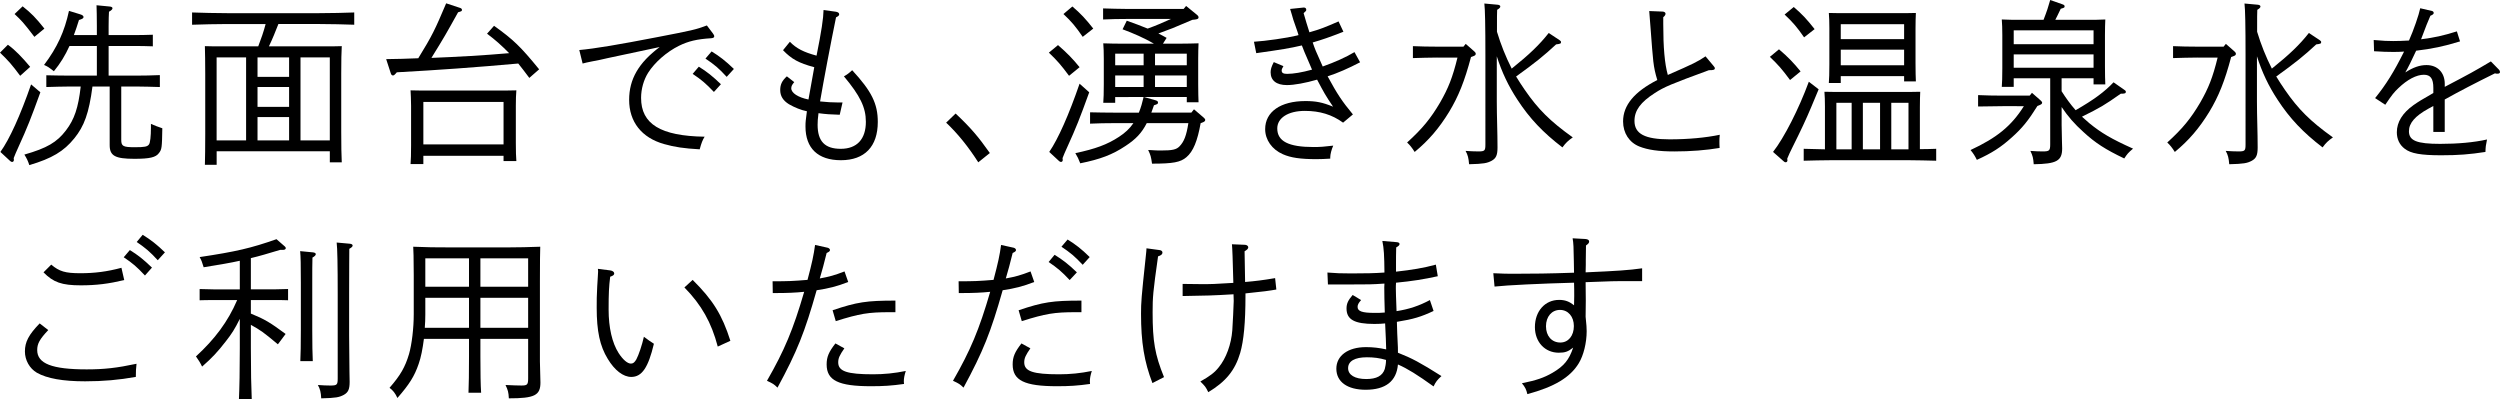
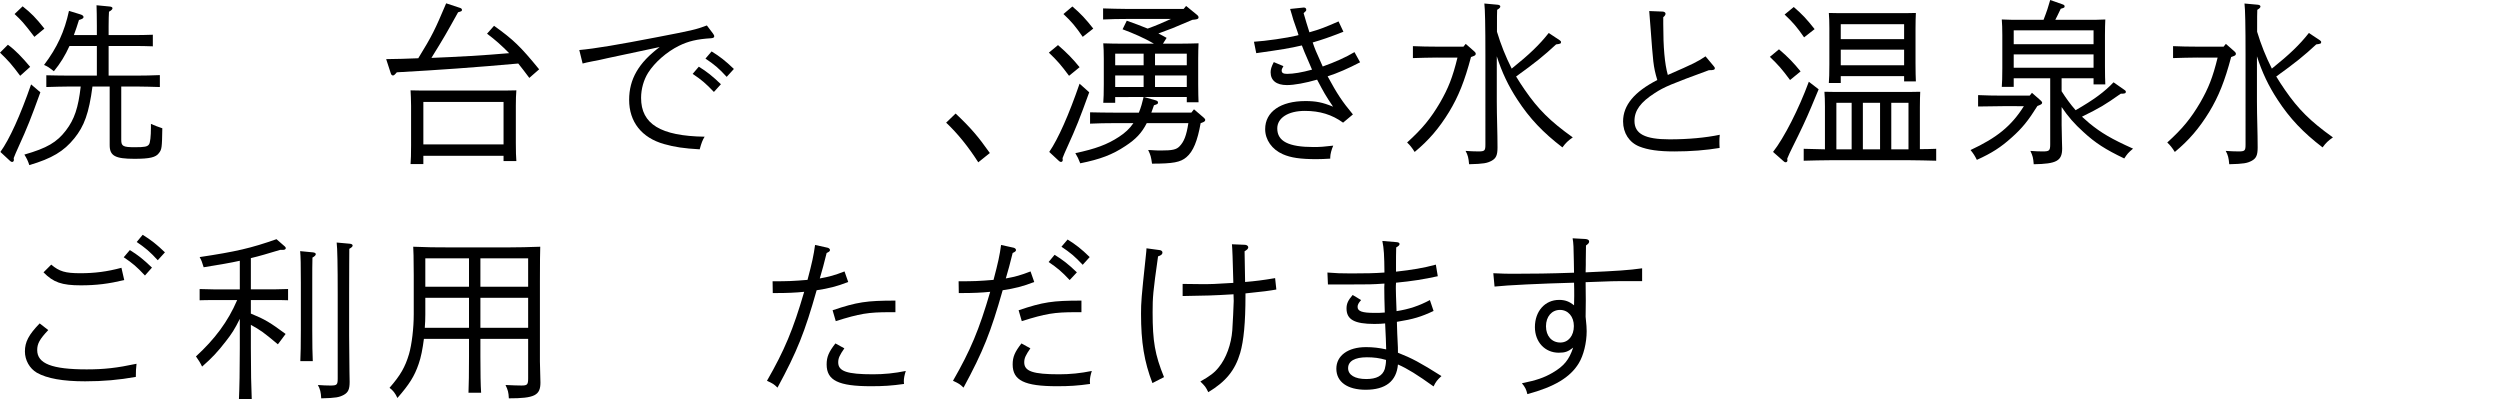
<svg xmlns="http://www.w3.org/2000/svg" version="1.1" id="レイヤー_1" x="0px" y="0px" width="170.867px" height="27.285px" viewBox="0 0 170.867 27.285" enable-background="new 0 0 170.867 27.285" xml:space="preserve">
  <g>
    <path d="M0.54,3.058C1.02,3.405,1.511,3.909,2.062,4.569L1.379,5.181C0.827,4.438,0.588,4.161,0,3.598L0.54,3.058z M2.759,6.308   c-0.66,1.823-0.888,2.399-1.5,3.742c-0.167,0.372-0.216,0.479-0.323,0.756l0.012,0.107v0.024c0,0.084-0.06,0.132-0.12,0.132   c-0.048,0-0.096-0.023-0.155-0.084l-0.647-0.6c0.623-0.863,1.367-2.507,2.099-4.617L2.759,6.308z M1.547,0.432   c0.588,0.468,0.888,0.768,1.487,1.522L2.351,2.519c-0.779-1.02-0.875-1.104-1.355-1.56L1.547,0.432z M9.259,5.169   c0.479,0,1.224-0.013,1.667-0.036v0.815c-0.443-0.012-1.188-0.036-1.667-0.036H8.287v3.646c0,0.443,0.132,0.504,0.936,0.504   c0.66,0,0.852-0.036,0.96-0.192c0.084-0.108,0.132-0.575,0.132-1.127V8.467c0.239,0.108,0.491,0.204,0.779,0.3   c-0.023,1.344-0.036,1.439-0.228,1.691c-0.216,0.3-0.636,0.396-1.68,0.396c-1.319,0-1.69-0.204-1.69-0.936V5.912H6.32   c-0.239,1.823-0.563,2.711-1.247,3.55c-0.708,0.876-1.523,1.368-3.07,1.823c-0.096-0.3-0.168-0.443-0.336-0.72   C3.214,10.122,3.886,9.727,4.51,8.91c0.575-0.755,0.839-1.535,1.007-2.998H4.846c-0.504,0-1.212,0.024-1.68,0.036V5.145   c0.468,0.012,1.176,0.024,1.68,0.024H6.62V3.142H4.749c-0.3,0.66-0.623,1.188-1.067,1.728C3.311,4.581,3.274,4.557,3.011,4.438   C3.91,3.25,4.413,2.146,4.714,0.743l0.743,0.228c0.168,0.048,0.252,0.108,0.252,0.192S5.637,1.295,5.397,1.367   c-0.12,0.384-0.229,0.719-0.349,1.031H6.62V1.774c0-0.768-0.012-0.972-0.023-1.415l0.875,0.084c0.145,0.012,0.216,0.048,0.216,0.12   c0,0.071-0.071,0.144-0.239,0.239C7.436,0.995,7.424,1.367,7.424,1.774v0.624h1.823c0.348,0,0.863-0.012,1.199-0.024v0.792   C10.11,3.154,9.595,3.142,9.247,3.142H7.424v2.027H9.259z" />
-     <path d="M19.027,1.643c-0.204,0.516-0.407,1.031-0.647,1.523h3.958c0.407,0,0.695,0,1.02-0.012   c-0.024,0.383-0.036,1.019-0.036,1.895v3.934c0,0.96,0.012,1.655,0.036,2.111h-0.816v-0.756h-7.735v0.924h-0.804   c0.013-0.48,0.024-1.176,0.024-2.111V5.049c0-0.72-0.012-1.523-0.024-1.895c0.312,0.012,0.6,0.012,1.02,0.012h2.627   c0.191-0.492,0.371-1.008,0.504-1.523h-2.639c-0.66,0-1.739,0.024-2.387,0.048V0.852c0.623,0.023,1.703,0.048,2.387,0.048h6.309   c0.755,0,1.774-0.024,2.387-0.048V1.69c-0.636-0.023-1.655-0.048-2.387-0.048H19.027z M16.82,3.922h-2.015v5.673h2.015V3.922z    M19.759,5.253V3.922h-2.158v1.331H19.759z M17.601,5.948v1.355h2.158V5.948H17.601z M17.601,7.999v1.596h2.158V7.999H17.601z    M22.541,9.595V3.922h-2.003v5.673H22.541z" />
    <path d="M26.393,4.041c0.72-0.012,1.451-0.023,2.194-0.06c0.96-1.56,1.14-1.943,1.907-3.754l0.947,0.312   c0.084,0.024,0.132,0.072,0.132,0.132c0,0.084-0.012,0.097-0.264,0.168c-0.827,1.487-0.911,1.644-1.823,3.118   c1.775-0.071,3.551-0.168,5.313-0.323c-0.468-0.479-0.947-0.912-1.511-1.331l0.479-0.54c1.319,0.947,1.799,1.403,3.082,2.975   l-0.672,0.587c-0.264-0.359-0.516-0.684-0.755-0.983c-2.963,0.265-5.445,0.444-8.3,0.6l-0.096,0.108   c-0.061,0.072-0.108,0.107-0.168,0.107c-0.072,0-0.12-0.048-0.156-0.167L26.393,4.041z M28.935,11.213H28.06   c0.024-0.275,0.036-0.684,0.036-1.271V7.231c0-0.384-0.024-0.84-0.036-1.056c0.42,0.013,0.779,0.013,1.319,0.013h4.581   c0.54,0,0.912,0,1.332-0.013c-0.024,0.216-0.036,0.672-0.036,1.056v2.53c0,0.564,0.012,0.972,0.036,1.248h-0.876v-0.36h-5.481   V11.213z M34.416,9.87V6.968h-5.481V9.87H34.416z" />
    <path d="M48.72,2.278c0.061,0.084,0.096,0.144,0.096,0.204c0,0.084-0.071,0.12-0.216,0.132c-0.972,0.06-1.559,0.204-2.194,0.516   c-0.828,0.407-1.655,1.127-2.111,1.847c-0.3,0.48-0.479,1.104-0.479,1.715c0,1.787,1.331,2.604,4.342,2.651   c-0.144,0.239-0.216,0.419-0.336,0.863c-1.079-0.061-1.715-0.156-2.435-0.36c-1.535-0.432-2.387-1.522-2.387-3.021   c0-1.416,0.647-2.531,2.087-3.61c-1.883,0.396-2.314,0.491-3.55,0.756c-0.084,0.012-0.276,0.06-0.528,0.119   c-0.252,0.049-0.443,0.084-0.552,0.108c-0.359,0.072-0.407,0.084-0.636,0.144l-0.228-0.923c1.079-0.097,2.698-0.372,5.301-0.876   c2.363-0.456,2.663-0.516,3.419-0.804L48.72,2.278z M47.761,4.557c0.563,0.349,0.923,0.636,1.511,1.2l-0.479,0.527   c-0.563-0.588-0.828-0.815-1.451-1.235L47.761,4.557z M48.636,3.514c0.563,0.348,0.936,0.636,1.523,1.199l-0.492,0.54   c-0.552-0.6-0.827-0.828-1.451-1.248L48.636,3.514z" />
-     <path d="M57.14,0.803c0.132,0.024,0.216,0.084,0.216,0.168s-0.048,0.132-0.216,0.216c-0.384,1.871-0.839,4.282-1.091,5.745   c0.479,0.048,0.815,0.072,1.235,0.072h0.3l-0.192,0.839c-0.659-0.023-0.911-0.035-1.451-0.107c-0.048,0.372-0.06,0.575-0.06,0.792   c0,1.127,0.491,1.643,1.583,1.643c1.104,0,1.715-0.659,1.715-1.847c0-0.983-0.396-1.787-1.499-3.106   c0.216-0.12,0.359-0.228,0.563-0.42c1.331,1.439,1.751,2.291,1.751,3.538c0,1.679-0.899,2.614-2.519,2.614   c-1.571,0-2.423-0.815-2.423-2.303c0-0.336,0.013-0.384,0.097-1.043c-0.384-0.072-0.852-0.264-1.224-0.479   c-0.408-0.252-0.6-0.564-0.6-0.972c0-0.372,0.12-0.636,0.455-0.936l0.504,0.396c-0.155,0.18-0.204,0.288-0.204,0.42   c0,0.324,0.468,0.624,1.176,0.768c0.108-0.624,0.228-1.271,0.396-2.207c-1.067-0.288-1.547-0.552-2.135-1.163l0.468-0.576   c0.444,0.456,0.936,0.708,1.823,0.948c0.336-1.667,0.468-2.543,0.479-3.118L57.14,0.803z" />
    <path d="M65.313,7.76c1.008,0.947,1.535,1.559,2.339,2.698l-0.791,0.636c-0.672-1.056-1.416-1.979-2.195-2.711L65.313,7.76z" />
    <path d="M72.311,3.082c0.647,0.563,1.007,0.936,1.475,1.511l-0.72,0.588c-0.552-0.743-0.791-1.02-1.379-1.583L72.311,3.082z    M74.445,6.308c-0.66,1.823-0.888,2.399-1.499,3.742c-0.168,0.372-0.217,0.479-0.324,0.756l0.012,0.12v0.023   c0,0.072-0.06,0.12-0.12,0.12c-0.048,0-0.096-0.023-0.155-0.084l-0.647-0.6c0.611-0.888,1.343-2.543,2.074-4.665L74.445,6.308z    M73.294,0.443c0.587,0.504,0.899,0.84,1.427,1.511l-0.72,0.564c-0.479-0.696-0.755-1.032-1.319-1.56L73.294,0.443z M76.22,6.632   v0.396h-0.815c0.024-0.287,0.036-0.684,0.036-1.271V4.029c0-0.384-0.012-0.852-0.036-1.067c0.42,0.012,0.792,0.024,1.319,0.024   h2.146c-0.684-0.396-1.402-0.708-2.146-0.984l0.288-0.587c0.479,0.168,0.959,0.348,1.427,0.539c0.54-0.191,1.067-0.419,1.596-0.659   H77.06c-0.492,0-1.235,0.012-1.667,0.036V0.575c0.432,0.012,1.175,0.036,1.667,0.036h3.838l0.168-0.204l0.707,0.576   c0.108,0.084,0.145,0.144,0.145,0.203c0,0.097-0.072,0.132-0.288,0.156l-0.132,0.012c-0.456,0.192-0.899,0.384-1.367,0.576   c-0.312,0.12-0.636,0.239-0.96,0.359c0.192,0.097,0.384,0.192,0.564,0.3l-0.252,0.396h1.115c0.54,0,0.899-0.013,1.319-0.024   c-0.012,0.216-0.024,0.684-0.024,1.067v1.728c0,0.563,0.013,0.959,0.024,1.235h-0.804v-0.36h-2.927l0.768,0.216   c0.133,0.036,0.192,0.084,0.192,0.156c0,0.096-0.036,0.12-0.276,0.191c-0.06,0.18-0.119,0.348-0.18,0.504h2.734l0.181-0.228   l0.671,0.575c0.072,0.061,0.097,0.108,0.097,0.156c0,0.084-0.072,0.132-0.24,0.191l-0.072,0.024   c-0.216,1.211-0.504,1.931-0.972,2.327c-0.407,0.348-0.911,0.443-2.351,0.443c-0.071-0.492-0.096-0.576-0.264-0.936   c0.6,0.036,0.647,0.036,0.876,0.036c0.779,0,1.055-0.061,1.271-0.288c0.3-0.312,0.467-0.72,0.6-1.583h-2.843   c-0.348,0.684-0.756,1.104-1.451,1.56c-0.899,0.6-1.728,0.911-3.095,1.187c-0.107-0.287-0.191-0.455-0.336-0.695   c1.367-0.288,2.184-0.588,2.986-1.115c0.408-0.264,0.732-0.563,0.984-0.936h-1.296c-0.504,0-1.211,0.012-1.667,0.036V7.676   c0.456,0.012,1.163,0.023,1.667,0.023h1.667c0.145-0.348,0.24-0.707,0.324-1.067H76.22z M78.163,3.67H76.22v0.791h1.943V3.67z    M76.22,5.156v0.792h1.943V5.156H76.22z M81.113,4.461V3.67h-2.171v0.791H81.113z M78.942,5.948h2.171V5.156h-2.171V5.948z" />
    <path d="M91.818,2.17c-0.947,0.372-1.475,0.552-2.099,0.732c0.168,0.491,0.18,0.516,0.684,1.643   c0.876-0.312,1.535-0.611,2.171-0.983l0.384,0.695c-0.804,0.42-1.547,0.744-2.219,0.96c0.672,1.235,0.983,1.703,1.728,2.603   l-0.672,0.563c-0.756-0.552-1.595-0.804-2.614-0.804c-1.14,0-1.884,0.48-1.884,1.199c0,0.876,0.768,1.271,2.483,1.271   c0.455,0,0.731-0.023,1.343-0.096c-0.12,0.264-0.204,0.6-0.204,0.792v0.096c-0.407,0.023-0.587,0.036-0.947,0.036   c-1.091,0-1.751-0.097-2.291-0.336c-0.743-0.324-1.211-0.983-1.211-1.715c0-1.188,1.056-1.919,2.746-1.919   c0.72,0,1.164,0.084,1.896,0.384c-0.504-0.744-0.624-0.96-1.092-1.848c-0.791,0.229-1.559,0.372-2.062,0.372   c-0.72,0-1.115-0.312-1.115-0.876c0-0.191,0.048-0.371,0.216-0.695l0.659,0.276c-0.084,0.144-0.12,0.216-0.12,0.3   c0,0.168,0.12,0.228,0.372,0.228c0.42,0,1.008-0.096,1.703-0.288l-0.216-0.504c-0.288-0.659-0.348-0.803-0.479-1.151   c-0.815,0.192-1.415,0.288-3.118,0.528l-0.156-0.78c0.804-0.048,2.278-0.264,2.914-0.419c0.049-0.013,0.097-0.024,0.132-0.036   c-0.023-0.096-0.083-0.264-0.275-0.815c-0.072-0.204-0.084-0.229-0.18-0.576c-0.061-0.191-0.084-0.275-0.12-0.396l0.924-0.096   h0.023c0.108,0,0.156,0.071,0.156,0.155c0,0.061-0.012,0.084-0.18,0.229c0.18,0.611,0.216,0.755,0.396,1.307   c0.731-0.204,1.115-0.359,1.991-0.743L91.818,2.17z" />
    <path d="M98.235,3.934c-0.479,0-1.224,0.023-1.667,0.036V3.154c0.443,0.023,1.188,0.035,1.667,0.035h1.787l0.156-0.191l0.587,0.516   c0.072,0.06,0.097,0.107,0.097,0.168c0,0.072-0.048,0.12-0.192,0.168l-0.132,0.048c-0.432,1.631-0.852,2.687-1.499,3.754   c-0.684,1.115-1.392,1.943-2.351,2.734c-0.18-0.288-0.324-0.468-0.516-0.647c1.043-0.947,1.606-1.631,2.255-2.734   c0.563-0.983,0.852-1.703,1.187-3.07H98.235z M102.361,0.323c0.12,0.012,0.18,0.061,0.18,0.12c0,0.072-0.06,0.132-0.216,0.228   c-0.012,0.312-0.012,0.396-0.012,1.499c0.264,0.876,0.6,1.716,1.007,2.52c1.224-0.984,1.896-1.632,2.531-2.436l0.743,0.492   c0.084,0.06,0.096,0.084,0.096,0.132c0,0.096-0.035,0.12-0.335,0.156c-0.828,0.768-1.416,1.247-2.735,2.194   c0.181,0.3,0.384,0.611,0.6,0.924c0.912,1.319,1.728,2.135,3.274,3.238c-0.323,0.228-0.479,0.371-0.707,0.684   c-1.319-1.008-2.243-1.979-3.07-3.25c-0.624-0.948-1.067-1.884-1.416-2.975v3.094c0,1.044,0.049,2.087,0.049,3.131   c0,0.527-0.097,0.743-0.396,0.911c-0.312,0.168-0.552,0.216-1.547,0.24c-0.036-0.432-0.084-0.624-0.24-0.912   c0.372,0.024,0.576,0.036,0.864,0.036c0.455,0,0.491-0.048,0.491-0.491V3.766c0-1.967-0.023-3.154-0.071-3.526L102.361,0.323z" />
    <path d="M113.678,1.643c0,1.595,0.097,2.723,0.312,3.479c1.786-0.78,2.003-0.888,2.578-1.271l0.54,0.647   c0.071,0.084,0.096,0.12,0.096,0.156c0,0.119-0.084,0.144-0.408,0.144c-2.578,0.947-3.046,1.14-3.693,1.56   c-0.972,0.623-1.392,1.187-1.392,1.906c0,0.888,0.72,1.26,2.398,1.26c1.271,0,2.447-0.108,3.431-0.312   c-0.024,0.216-0.024,0.323-0.024,0.467c0,0.133,0,0.229,0.013,0.433c-0.924,0.155-1.968,0.239-3.095,0.239   c-1.079,0-1.811-0.107-2.387-0.336c-0.695-0.275-1.115-0.923-1.115-1.715c0-1.104,0.768-2.026,2.339-2.83   c-0.288-0.947-0.288-1.308-0.456-3.49l-0.096-1.224l0.911,0.036c0.108,0,0.204,0.061,0.204,0.144c0,0.072-0.048,0.156-0.156,0.24   V1.643z" />
    <path d="M121.588,3.37c0.648,0.552,1.008,0.935,1.476,1.511l-0.72,0.588c-0.552-0.744-0.792-1.02-1.379-1.583L121.588,3.37z    M124.299,6.104c-0.204,0.479-0.228,0.563-0.516,1.235c-0.336,0.803-0.708,1.595-1.26,2.698c-0.204,0.396-0.228,0.479-0.371,0.804   l0.012,0.107v0.024c0,0.072-0.061,0.12-0.12,0.12c-0.048,0-0.084-0.013-0.156-0.084l-0.707-0.624   c0.756-0.959,1.763-2.938,2.446-4.797L124.299,6.104z M122.596,0.479c0.575,0.491,0.888,0.827,1.427,1.511l-0.719,0.563   c-0.48-0.695-0.768-1.031-1.332-1.559L122.596,0.479z M124.73,7.327c0-0.384-0.012-0.839-0.036-1.055   c0.42,0.012,0.792,0.012,1.319,0.012h3.91c0.539,0,0.899,0,1.319-0.012c-0.013,0.216-0.024,0.671-0.024,1.055v2.867   c0.408,0,0.815-0.013,1.115-0.024v0.815c-0.516-0.012-1.367-0.036-1.919-0.036h-5.217c-0.624,0-1.415,0.024-1.919,0.036V10.17   c0.384,0.012,0.936,0.024,1.451,0.036V7.327z M125.81,5.673h-0.815c0.024-0.276,0.036-0.684,0.036-1.271V1.942   c0-0.384-0.012-0.84-0.036-1.056c0.42,0.013,0.792,0.013,1.331,0.013h3.299c0.539,0,0.899,0,1.319-0.013   c-0.013,0.216-0.024,0.672-0.024,1.056v2.375c0,0.563,0.012,0.972,0.024,1.247h-0.804V5.205h-4.33V5.673z M126.554,10.206V7.027   h-1.044v3.179H126.554z M130.14,1.654h-4.33v1.02h4.33V1.654z M130.14,3.394h-4.33v1.067h4.33V3.394z M128.496,7.027h-1.175v3.179   h1.175V7.027z M130.439,7.027h-1.176v3.179h1.176V7.027z" />
    <path d="M136.875,7.256c-0.491,0-1.235,0.012-1.679,0.023V6.5c0.443,0.024,1.188,0.036,1.679,0.036h1.847l0.156-0.192l0.588,0.516   c0.072,0.072,0.107,0.108,0.107,0.156c0,0.084-0.06,0.12-0.203,0.18l-0.12,0.048c-0.611,0.983-1.044,1.523-1.763,2.159   c-0.732,0.66-1.344,1.056-2.375,1.523c-0.145-0.288-0.229-0.42-0.432-0.672c1.799-0.84,2.782-1.631,3.646-2.998H136.875z    M137.631,5.349v0.588h-0.815c0.023-0.288,0.036-0.672,0.036-1.271V2.398c0-0.372-0.013-0.852-0.036-1.067   c0.42,0.023,0.791,0.023,1.319,0.023h1.535c0.239-0.611,0.323-0.888,0.455-1.354l0.852,0.3c0.097,0.035,0.132,0.071,0.132,0.132   c0,0.084-0.012,0.096-0.264,0.168c-0.191,0.396-0.287,0.6-0.371,0.755h2.099c0.539,0,0.899,0,1.319-0.023   c-0.013,0.216-0.024,0.695-0.024,1.067v2.123c0,0.575,0.012,0.971,0.024,1.247h-0.804v-0.42h-2.183v0.888   c0.287,0.455,0.6,0.888,0.959,1.295c1.247-0.72,1.967-1.247,2.591-1.907l0.756,0.528c0.06,0.036,0.084,0.072,0.084,0.12   c0,0.107-0.061,0.132-0.349,0.132c-1.127,0.791-1.391,0.947-2.65,1.571c0.168,0.155,0.336,0.3,0.516,0.455   c0.792,0.647,1.5,1.067,2.975,1.728c-0.336,0.287-0.396,0.359-0.6,0.672c-1.283-0.612-1.991-1.068-2.794-1.812   c-0.601-0.54-1.044-1.043-1.487-1.703v1.235c0,0.216,0.012,0.708,0.023,1.127c0,0.097,0.013,0.372,0.013,0.468   c0,0.852-0.384,1.056-1.943,1.08c-0.036-0.432-0.06-0.552-0.228-0.912c0.348,0.024,0.539,0.036,0.827,0.036   c0.468,0,0.527-0.048,0.527-0.491v-4.51H137.631z M143.088,3.021V2.074h-5.457v0.947H143.088z M137.631,4.629h5.457V3.718h-5.457   V4.629z" />
    <path d="M150.189,3.934c-0.479,0-1.224,0.023-1.667,0.036V3.154c0.443,0.023,1.188,0.035,1.667,0.035h1.787l0.156-0.191   l0.587,0.516c0.072,0.06,0.097,0.107,0.097,0.168c0,0.072-0.048,0.12-0.192,0.168l-0.132,0.048   c-0.432,1.631-0.852,2.687-1.499,3.754c-0.684,1.115-1.392,1.943-2.351,2.734c-0.18-0.288-0.324-0.468-0.516-0.647   c1.043-0.947,1.606-1.631,2.255-2.734c0.563-0.983,0.852-1.703,1.187-3.07H150.189z M154.315,0.323   c0.12,0.012,0.18,0.061,0.18,0.12c0,0.072-0.06,0.132-0.216,0.228c-0.012,0.312-0.012,0.396-0.012,1.499   c0.264,0.876,0.6,1.716,1.007,2.52c1.224-0.984,1.896-1.632,2.531-2.436l0.743,0.492c0.084,0.06,0.096,0.084,0.096,0.132   c0,0.096-0.035,0.12-0.335,0.156c-0.828,0.768-1.416,1.247-2.735,2.194c0.181,0.3,0.384,0.611,0.6,0.924   c0.912,1.319,1.728,2.135,3.274,3.238c-0.323,0.228-0.479,0.371-0.707,0.684c-1.319-1.008-2.243-1.979-3.07-3.25   c-0.624-0.948-1.067-1.884-1.416-2.975v3.094c0,1.044,0.049,2.087,0.049,3.131c0,0.527-0.097,0.743-0.396,0.911   c-0.312,0.168-0.552,0.216-1.547,0.24c-0.036-0.432-0.084-0.624-0.24-0.912c0.372,0.024,0.576,0.036,0.864,0.036   c0.455,0,0.491-0.048,0.491-0.491V3.766c0-1.967-0.023-3.154-0.072-3.526L154.315,0.323z" />
-     <path d="M167.089,5.937c1.739-0.912,2.003-1.056,3.154-1.739l0.552,0.563c0.048,0.048,0.072,0.108,0.072,0.168   c0,0.061-0.072,0.108-0.156,0.108c-0.048,0-0.12,0-0.191-0.024c-1.308,0.647-2.447,1.235-3.431,1.787v2.219h-0.779V7.243   l-0.348,0.192c-0.888,0.491-1.319,0.972-1.319,1.535c0,0.647,0.539,0.863,2.135,0.863c1.188,0,2.303-0.096,3.202-0.3   c-0.084,0.396-0.096,0.504-0.108,0.852c-1.079,0.168-1.858,0.228-3.021,0.228c-1.38,0-2.087-0.119-2.507-0.455   c-0.348-0.264-0.528-0.66-0.528-1.115c0-0.696,0.384-1.319,1.14-1.859c0.384-0.264,0.479-0.324,1.355-0.827V6.008   c0-0.635-0.192-0.899-0.647-0.899c-0.504,0-1.128,0.324-1.739,0.912c-0.3,0.287-0.432,0.443-0.899,1.139l-0.695-0.455   c0.755-0.936,1.283-1.787,1.979-3.179c-0.24,0.012-0.408,0.024-0.708,0.024c-0.468,0-0.768-0.013-1.343-0.048l-0.024-0.768   c0.756,0.06,0.864,0.071,1.332,0.071c0.359,0,0.635-0.012,1.079-0.036c0.312-0.695,0.684-1.774,0.768-2.206l0.815,0.191   c0.06,0.013,0.107,0.072,0.107,0.132c0,0.072-0.06,0.12-0.228,0.192c-0.204,0.456-0.275,0.659-0.636,1.607   c0.936-0.12,1.476-0.24,2.447-0.54l0.216,0.684c-1.08,0.336-1.955,0.516-2.999,0.636c-0.275,0.6-0.575,1.211-0.743,1.487   c0.54-0.348,0.983-0.504,1.451-0.504c0.756,0,1.247,0.516,1.247,1.283V5.937z" />
    <path d="M3.298,22.56c-0.587,0.624-0.755,0.924-0.755,1.367c0,0.924,1.007,1.319,3.382,1.319c1.188,0,2.062-0.096,3.406-0.384   c-0.036,0.408-0.048,0.444-0.048,0.899c-1.151,0.204-2.219,0.301-3.467,0.301c-1.511,0-2.603-0.192-3.298-0.588   c-0.492-0.288-0.815-0.852-0.815-1.451c0-0.648,0.252-1.14,1.008-1.919L3.298,22.56z M3.502,18.086   c0.552,0.468,0.96,0.588,1.991,0.588c0.972,0,1.823-0.107,2.807-0.371l0.191,0.839c-1.056,0.252-1.907,0.36-2.962,0.36   c-1.308,0-1.884-0.204-2.555-0.888L3.502,18.086z M8.875,17.091c0.563,0.348,0.924,0.636,1.512,1.199l-0.48,0.54   c-0.563-0.6-0.827-0.828-1.451-1.247L8.875,17.091z M9.751,16.048c0.563,0.348,0.936,0.636,1.522,1.199l-0.491,0.539   c-0.552-0.6-0.828-0.827-1.439-1.247L9.751,16.048z" />
    <path d="M17.146,21.433c0.947,0.384,1.319,0.611,2.375,1.392l-0.528,0.707c-1.02-0.852-1.163-0.947-1.847-1.331v1.583   c0,1.547,0.024,2.723,0.06,3.502H16.33c0.036-0.779,0.06-1.955,0.06-3.502v-1.991c-0.336,0.684-0.552,1.02-0.947,1.523   c-0.563,0.731-0.959,1.151-1.631,1.739c-0.12-0.252-0.252-0.468-0.42-0.695c1.295-1.188,2.183-2.375,2.818-3.851h-1.619   c-0.312,0-0.695,0-0.947,0.013v-0.768c0.264,0.012,0.695,0.023,0.947,0.023h1.799v-1.955c-0.647,0.145-1.367,0.264-2.471,0.444   c-0.107-0.348-0.144-0.468-0.275-0.696c2.482-0.371,3.514-0.611,5.253-1.223l0.563,0.491c0.048,0.036,0.072,0.084,0.072,0.12   c0,0.072-0.072,0.12-0.18,0.12h-0.204c-0.84,0.252-1.439,0.432-2.003,0.563v2.135h1.583c0.252,0,0.696-0.012,0.96-0.023v0.768   c-0.252-0.013-0.636-0.013-0.96-0.013h-1.583V21.433z M21.379,17.247c0.132,0.012,0.204,0.06,0.204,0.12   c0,0.071-0.06,0.144-0.228,0.239c-0.013,0.204-0.013,1.151-0.013,1.703v3.274c0,0.911,0.013,1.667,0.036,2.099h-0.852   c0.024-0.456,0.036-1.127,0.036-2.099V19.31c0-1.175-0.012-1.799-0.048-2.146L21.379,17.247z M23.922,16.659   c0.108,0.012,0.18,0.06,0.18,0.12c0,0.072-0.06,0.132-0.228,0.228c0,0.42-0.012,1.283-0.012,3.095v2.842   c0,0.612,0.012,1.199,0.023,2.459c0,0.24,0.012,0.563,0.012,0.695c0,0.504-0.096,0.72-0.396,0.888   c-0.312,0.168-0.54,0.216-1.547,0.24c-0.024-0.432-0.072-0.624-0.228-0.912c0.371,0.024,0.575,0.036,0.851,0.036   c0.456,0,0.504-0.048,0.504-0.491v-5.757c0-1.967-0.023-3.154-0.071-3.526L23.922,16.659z" />
    <path d="M32.834,24.383c0,1.104,0.013,1.919,0.049,2.459h-0.864c0.024-0.54,0.036-1.355,0.036-2.459v-1.224h-3.082   c-0.084,0.672-0.204,1.284-0.36,1.716c-0.287,0.839-0.635,1.391-1.451,2.326c-0.155-0.336-0.3-0.516-0.539-0.695   c0.743-0.852,1.067-1.415,1.331-2.303c0.192-0.66,0.324-1.775,0.324-2.723v-2.675c0-1.151-0.024-1.799-0.036-1.942   c0.743,0.036,1.571,0.048,2.854,0.048h3.441c0.816,0,1.751-0.024,2.387-0.048c-0.012,0.371-0.023,1.031-0.023,2.339v5.505   c0,0.144,0.036,1.199,0.036,1.438c0,0.876-0.396,1.08-2.159,1.08c-0.024-0.432-0.06-0.552-0.228-0.912   c0.516,0.024,0.827,0.036,1.091,0.036c0.396,0,0.456-0.06,0.456-0.491v-2.699h-3.263V24.383z M32.055,20.354h-2.986v1.151   c0,0.3-0.012,0.6-0.036,0.899h3.022V20.354z M32.055,17.654h-2.986v1.943h2.986V17.654z M36.097,19.598v-1.943h-3.263v1.943H36.097   z M36.097,22.404v-2.051h-3.263v2.051H36.097z" />
-     <path d="M41.715,18.482c0.156,0.023,0.265,0.107,0.265,0.204c0,0.096-0.061,0.155-0.276,0.228   c-0.084,0.684-0.107,1.127-0.107,2.242c0,1.235,0.239,2.279,0.684,2.975c0.287,0.444,0.6,0.72,0.839,0.72   c0.156,0,0.252-0.084,0.372-0.288c0.156-0.287,0.396-0.995,0.516-1.547c0.336,0.252,0.408,0.3,0.684,0.479   c-0.384,1.619-0.815,2.267-1.547,2.267c-0.552,0-1.14-0.455-1.607-1.234c-0.539-0.876-0.756-1.896-0.756-3.49   c0-0.432,0-0.888,0.036-1.464c0.013-0.312,0.036-0.527,0.036-0.587c0.012-0.229,0.024-0.349,0.024-0.433   c0-0.071-0.013-0.119-0.013-0.18L41.715,18.482z M47.34,19.13c1.38,1.367,2.016,2.387,2.579,4.162l-0.863,0.396   c-0.433-1.644-1.104-2.843-2.279-4.042L47.34,19.13z" />
    <path d="M57.973,19.273c-0.768,0.3-1.343,0.444-2.158,0.564c-0.815,2.878-1.331,4.173-2.675,6.656   c-0.252-0.24-0.288-0.265-0.72-0.468c1.199-2.087,1.787-3.49,2.543-6.081c-0.576,0.06-1.188,0.084-1.823,0.084h-0.324l-0.012-0.804   c1.067,0,1.355-0.012,2.387-0.096c0.312-1.176,0.42-1.679,0.516-2.387l0.863,0.191c0.084,0.024,0.156,0.084,0.156,0.156   s-0.048,0.12-0.228,0.204c-0.229,0.911-0.252,0.995-0.468,1.739c0.659-0.12,1.007-0.216,1.69-0.48L57.973,19.273z M57.709,23.808   c-0.323,0.468-0.42,0.671-0.42,0.959c0,0.611,0.6,0.815,2.387,0.815c0.744,0,1.464-0.071,2.231-0.228   c-0.097,0.312-0.133,0.504-0.133,0.72c0,0.06,0,0.084,0.013,0.168c-0.84,0.12-1.415,0.155-2.255,0.155   c-2.23,0-3.034-0.396-3.034-1.487c0-0.516,0.144-0.851,0.6-1.438L57.709,23.808z M56.905,21.205c1.68-0.564,2.315-0.66,4.294-0.66   v0.792h-0.384c-1.476,0-2.051,0.096-3.694,0.611L56.905,21.205z" />
    <path d="M70.687,19.273c-0.768,0.3-1.343,0.444-2.158,0.564c-0.815,2.878-1.332,4.173-2.675,6.656   c-0.252-0.24-0.288-0.265-0.72-0.468c1.199-2.087,1.787-3.49,2.543-6.081c-0.576,0.06-1.188,0.084-1.823,0.084h-0.324l-0.012-0.804   c1.067,0,1.355-0.012,2.387-0.096c0.312-1.176,0.42-1.679,0.516-2.387l0.863,0.191c0.084,0.024,0.156,0.084,0.156,0.156   s-0.048,0.12-0.228,0.204c-0.229,0.911-0.252,0.995-0.468,1.739c0.659-0.12,1.007-0.216,1.69-0.48L70.687,19.273z M70.423,23.808   c-0.323,0.468-0.42,0.671-0.42,0.959c0,0.611,0.6,0.815,2.387,0.815c0.744,0,1.464-0.071,2.231-0.228   c-0.097,0.312-0.132,0.504-0.132,0.72c0,0.06,0,0.084,0.012,0.168c-0.84,0.12-1.415,0.155-2.255,0.155   c-2.23,0-3.034-0.396-3.034-1.487c0-0.516,0.144-0.851,0.6-1.438L70.423,23.808z M69.619,21.205c1.68-0.564,2.315-0.66,4.294-0.66   v0.792h-0.384c-1.476,0-2.051,0.096-3.694,0.611L69.619,21.205z M72.078,17.415c0.563,0.348,0.936,0.636,1.523,1.199l-0.492,0.527   c-0.552-0.588-0.827-0.815-1.439-1.235L72.078,17.415z M72.966,16.371c0.563,0.348,0.936,0.636,1.511,1.199l-0.479,0.528   c-0.552-0.588-0.827-0.815-1.451-1.235L72.966,16.371z" />
    <path d="M79.246,17.091c0.132,0.012,0.204,0.084,0.204,0.168c0,0.12-0.084,0.192-0.301,0.264c-0.348,2.459-0.371,2.782-0.371,3.826   c0,1.979,0.155,2.891,0.779,4.426l-0.792,0.407c-0.563-1.463-0.779-2.794-0.779-4.737c0-0.779,0.024-1.115,0.312-3.802   c0.049-0.456,0.061-0.588,0.061-0.672L79.246,17.091z M84.307,20.113c-1.379,0.084-1.87,0.096-3.478,0.12v-0.828l1.14,0.013   c0.803,0.012,1.127-0.013,2.326-0.084c-0.036-1.548-0.072-2.423-0.096-2.639l0.888,0.036c0.119,0,0.228,0.084,0.228,0.168   c0,0.096-0.084,0.18-0.252,0.275l0.036,2.099c0.708-0.06,1.199-0.119,2.051-0.264l0.084,0.779c-0.479,0.084-0.899,0.145-2.11,0.265   v0.168c0,1.835-0.12,3.07-0.36,3.897c-0.348,1.188-0.983,1.967-2.183,2.687c-0.18-0.372-0.216-0.408-0.54-0.731   c0.66-0.372,0.972-0.612,1.248-0.96c0.516-0.623,0.863-1.583,0.935-2.542c0.024-0.312,0.097-1.787,0.097-2.003L84.307,20.113z" />
    <path d="M97.98,21.253c-0.84,0.396-1.38,0.563-2.507,0.743c0.012,0.624,0.036,1.056,0.048,1.308   c0.024,0.432,0.024,0.479,0.024,0.804c0.947,0.371,1.535,0.684,2.974,1.595c-0.287,0.264-0.384,0.384-0.539,0.708   c-1.104-0.792-1.775-1.212-2.435-1.5c-0.097,1.14-0.84,1.728-2.207,1.728c-1.247,0-2.003-0.54-2.003-1.439   c0-0.888,0.791-1.475,2.026-1.475c0.48,0,0.888,0.048,1.38,0.155c0-0.191-0.013-0.432-0.024-0.755   c-0.012-0.372-0.036-0.684-0.048-1.02c-0.191,0.023-0.468,0.036-0.731,0.036c-1.367,0-1.907-0.301-1.907-1.056   c0-0.336,0.108-0.563,0.42-0.924l0.576,0.348c-0.181,0.204-0.24,0.324-0.24,0.468c0,0.3,0.323,0.408,1.14,0.408   c0.275,0,0.479,0,0.719-0.024c-0.023-0.743-0.035-1.247-0.035-1.727c0-0.061,0-0.12,0.012-0.252c-0.863,0.06-1.092,0.06-2.291,0.06   H90.76l-0.035-0.815c0.671,0.048,0.851,0.061,1.631,0.061c0.995,0,1.595-0.013,2.267-0.061c-0.012-1.188-0.036-1.631-0.144-2.159   l0.995,0.084c0.107,0.013,0.18,0.049,0.18,0.12c0,0.084-0.048,0.132-0.228,0.24c-0.013,0.407-0.013,0.756-0.013,1.031v0.624   c1.092-0.12,1.884-0.252,2.723-0.48l0.132,0.792c-0.983,0.216-1.751,0.336-2.854,0.443c-0.012,0.133-0.012,0.288-0.012,0.408   c0,0.144,0.012,0.647,0.048,1.535c0.864-0.132,1.56-0.372,2.279-0.756L97.98,21.253z M94.729,24.599   c-0.455-0.132-0.839-0.18-1.307-0.18c-0.828,0-1.283,0.264-1.283,0.743c0,0.468,0.468,0.744,1.235,0.744   c0.707,0,1.115-0.216,1.271-0.684c0.036-0.132,0.084-0.396,0.084-0.552V24.599z" />
    <path d="M108.361,16.335c0.155,0.013,0.252,0.072,0.252,0.168c0,0.097-0.048,0.156-0.216,0.276c0,0.443-0.013,0.791-0.013,1.007   v0.324c0,0.108,0,0.252-0.012,0.504c2.171-0.096,2.927-0.145,3.862-0.276v0.876h-1.487c-0.276,0-0.516,0-2.375,0.072   c0.012,0.779,0.012,0.983,0.012,1.259c0,0.228,0,0.624-0.012,1.104c0.06,0.576,0.072,0.768,0.072,0.983   c0,0.804-0.216,1.667-0.54,2.195c-0.588,0.971-1.679,1.618-3.514,2.11c-0.072-0.312-0.145-0.468-0.372-0.743   c0.995-0.204,1.499-0.372,2.099-0.72c0.779-0.456,1.128-0.888,1.403-1.715c-0.348,0.275-0.552,0.348-0.983,0.348   c-0.947,0-1.631-0.732-1.631-1.751c0-1.08,0.684-1.859,1.655-1.859c0.407,0,0.695,0.108,1.02,0.372   c0.012-0.276,0.012-0.504,0.012-0.636c0-0.145,0-0.744-0.012-0.912c-2.268,0.061-4.558,0.168-5.434,0.265l-0.084-0.912   c0.684,0.036,0.983,0.036,1.451,0.036c1.199,0,2.387-0.012,4.066-0.072l-0.013-0.791c-0.012-0.876-0.023-1.247-0.084-1.56   L108.361,16.335z M106.622,21.181c-0.563,0-0.959,0.456-0.959,1.115c0,0.672,0.396,1.115,0.983,1.115   c0.539,0,0.923-0.455,0.923-1.127C107.569,21.637,107.174,21.181,106.622,21.181z" />
  </g>
</svg>